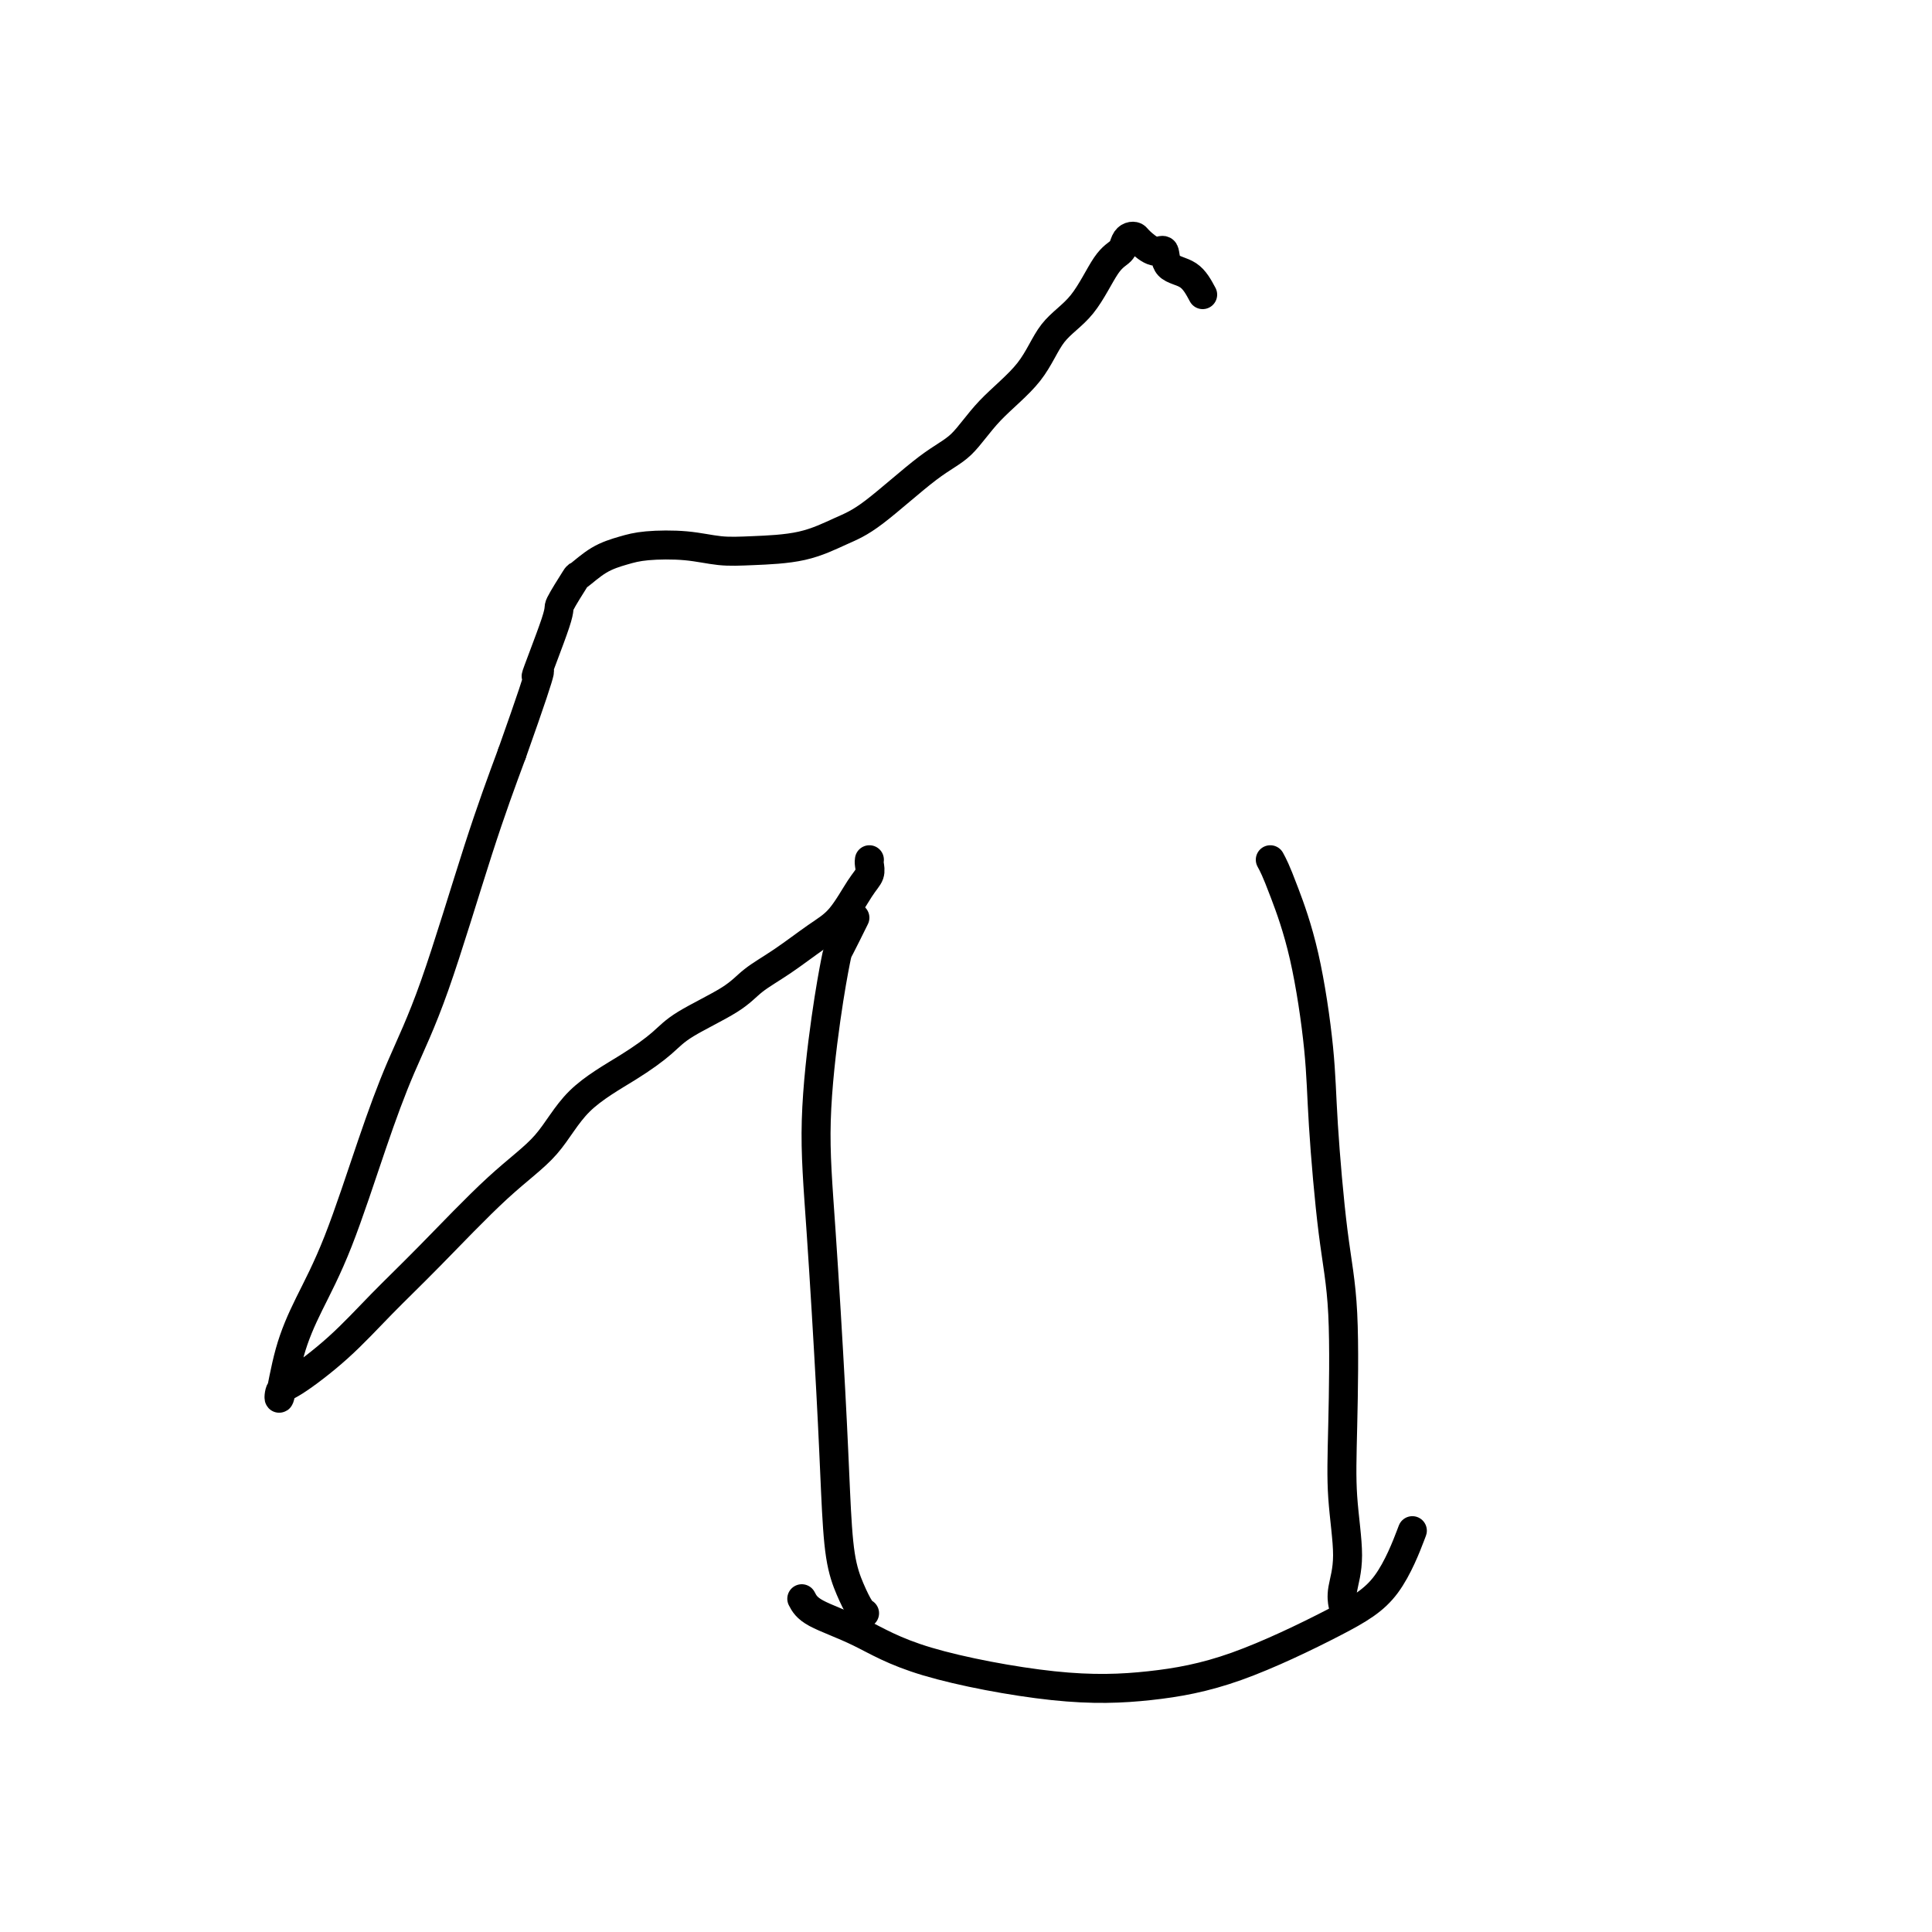
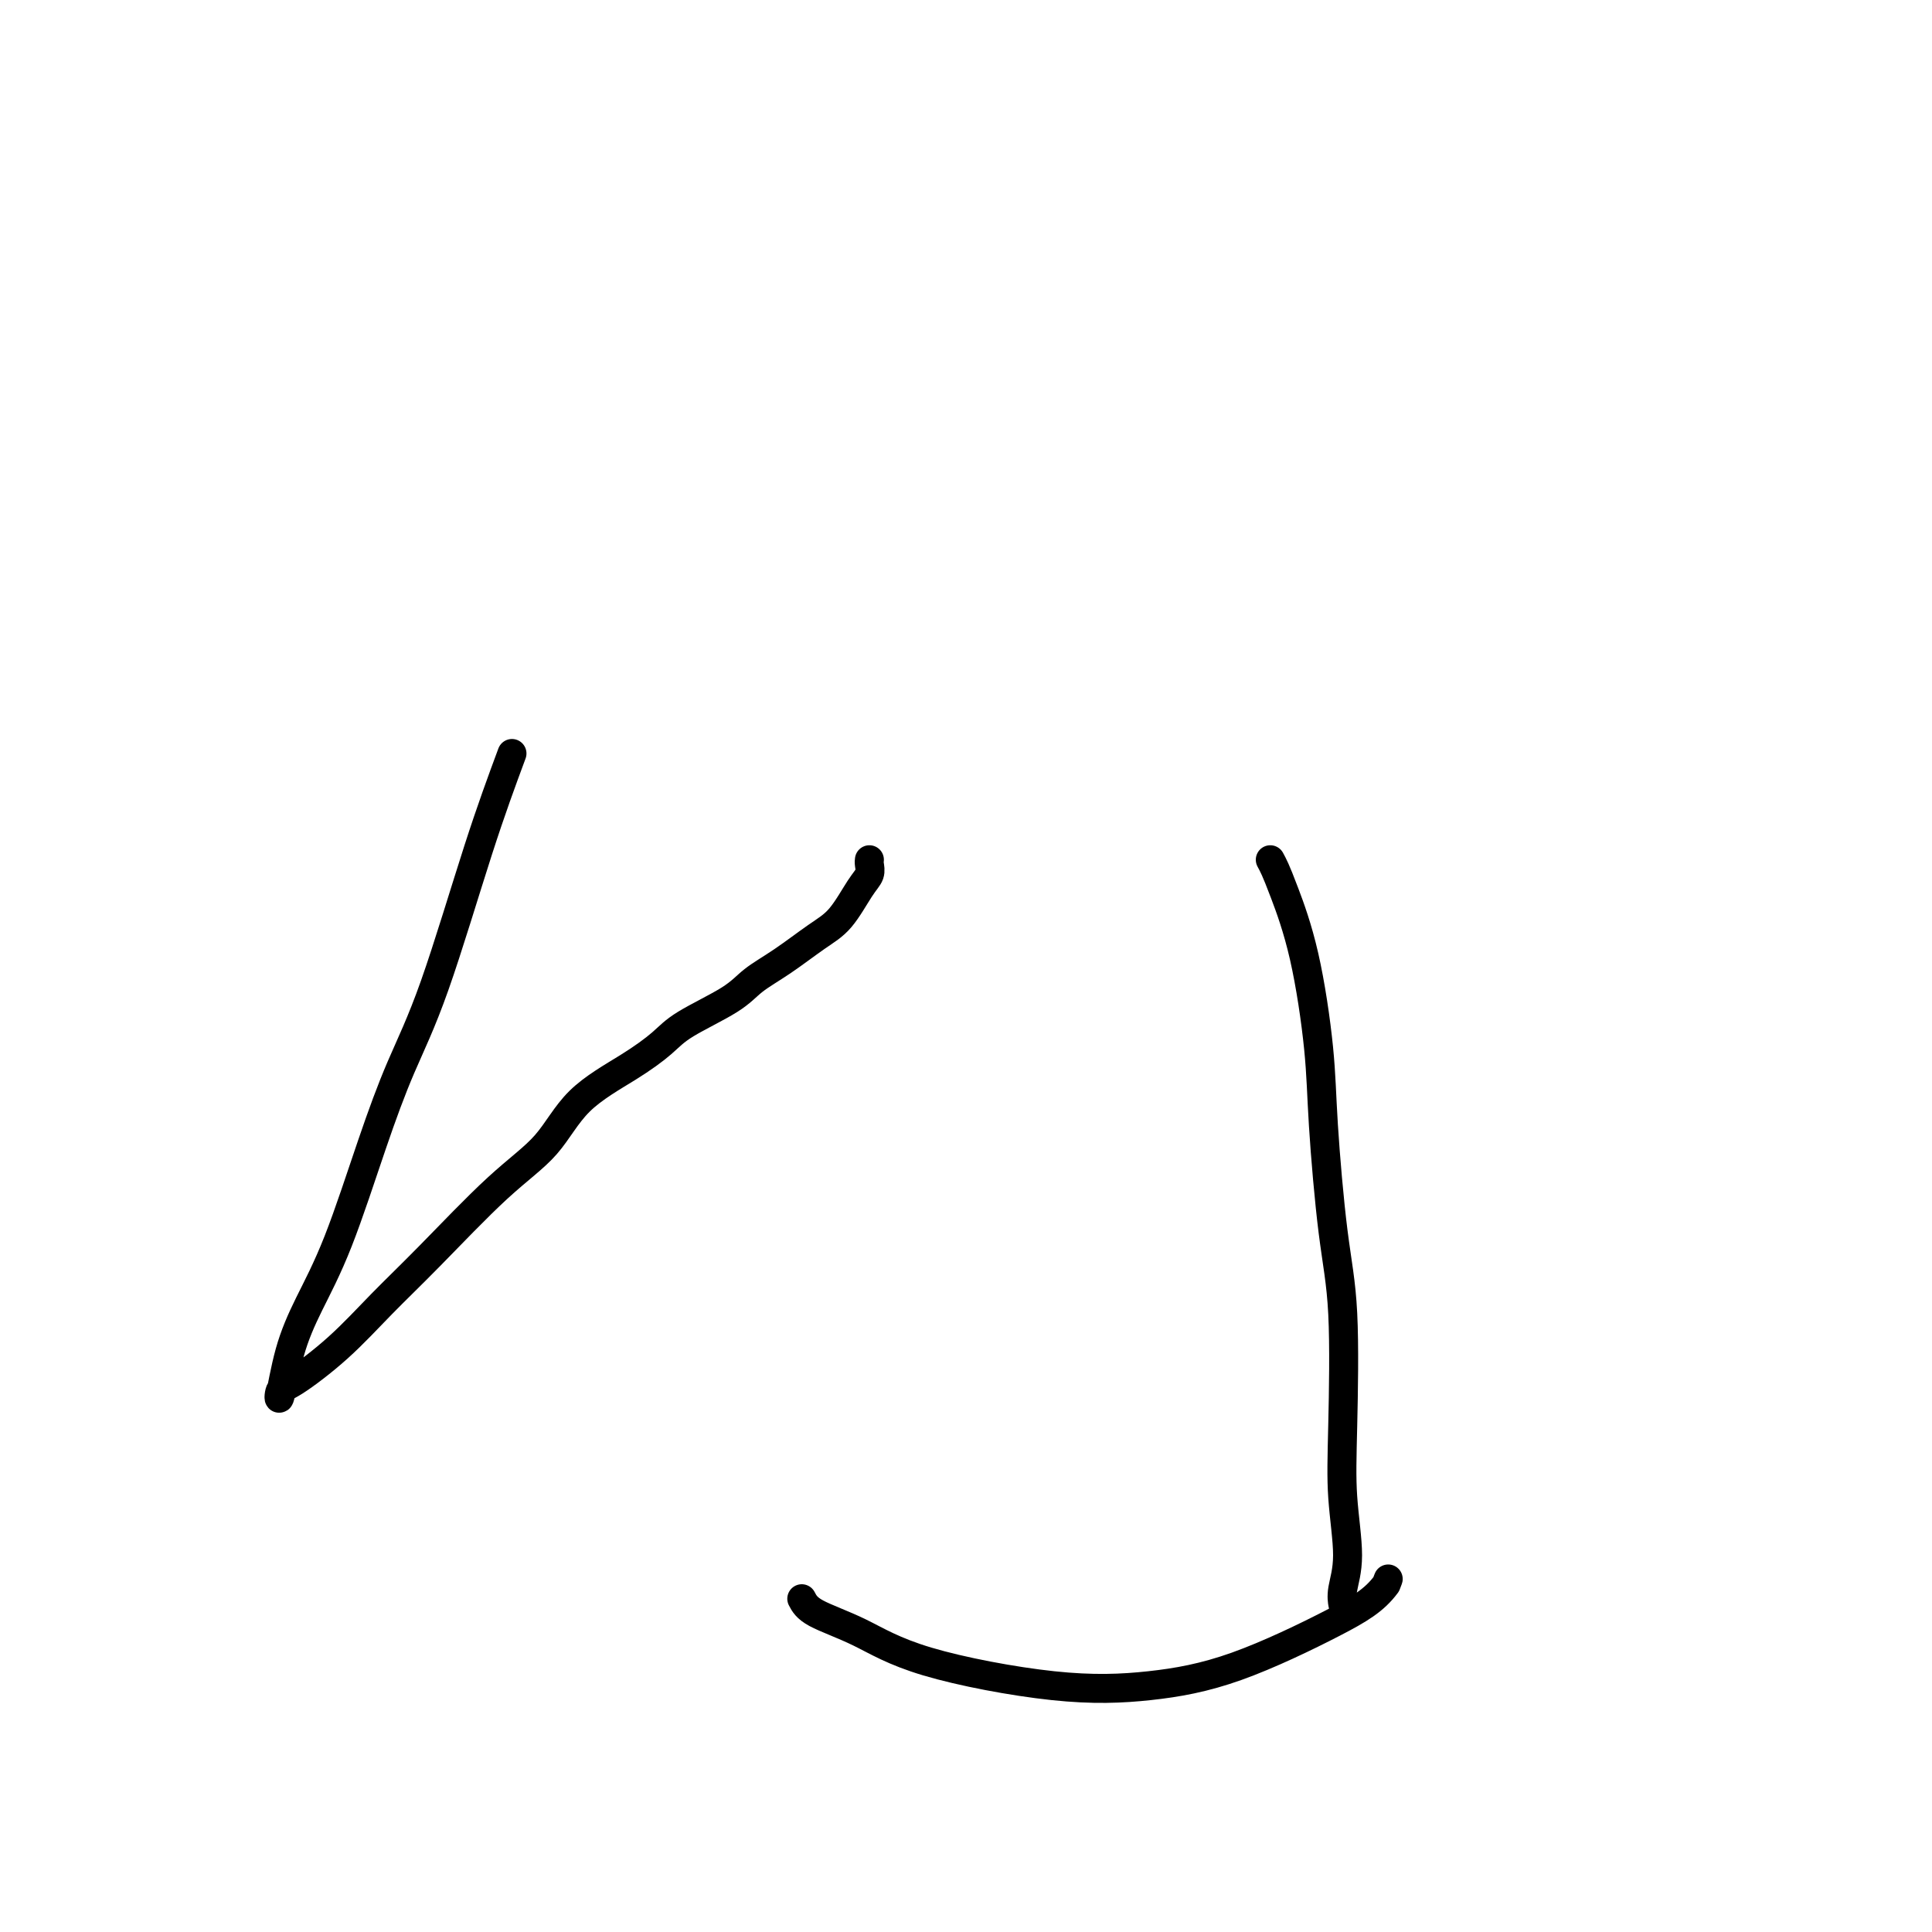
<svg xmlns="http://www.w3.org/2000/svg" viewBox="0 0 400 400" version="1.1">
  <g fill="none" stroke="#000000" stroke-width="6" stroke-linecap="round" stroke-linejoin="round">
-     <path d="M177,190c-1.198,2.423 -2.396,4.846 -3,6c-0.604,1.154 -0.614,1.038 -1,3c-0.386,1.962 -1.148,6.003 -2,12c-0.852,5.997 -1.795,13.950 -2,21c-0.205,7.050 0.329,13.196 1,23c0.671,9.804 1.479,23.264 2,33c0.521,9.736 0.756,15.747 1,21c0.244,5.253 0.496,9.747 1,13c0.504,3.253 1.259,5.264 2,7c0.741,1.736 1.469,3.198 2,4c0.531,0.802 0.866,0.943 1,1c0.134,0.057 0.067,0.028 0,0" />
    <path d="M263,178c0.294,0.543 0.589,1.086 1,2c0.411,0.914 0.939,2.200 2,5c1.061,2.800 2.656,7.115 4,13c1.344,5.885 2.437,13.339 3,19c0.563,5.661 0.594,9.530 1,16c0.406,6.470 1.185,15.541 2,22c0.815,6.459 1.665,10.307 2,17c0.335,6.693 0.157,16.232 0,23c-0.157,6.768 -0.291,10.766 0,15c0.291,4.234 1.006,8.704 1,12c-0.006,3.296 -0.734,5.420 -1,7c-0.266,1.580 -0.072,2.618 0,3c0.072,0.382 0.020,0.109 0,0c-0.020,-0.109 -0.010,-0.055 0,0" />
-     <path d="M166,331c0.498,0.958 0.996,1.915 3,3c2.004,1.085 5.515,2.297 9,4c3.485,1.703 6.946,3.896 14,6c7.054,2.104 17.701,4.120 26,5c8.299,0.880 14.249,0.623 20,0c5.751,-0.623 11.303,-1.612 18,-4c6.697,-2.388 14.537,-6.176 20,-9c5.463,-2.824 8.548,-4.683 11,-8c2.452,-3.317 4.272,-8.090 5,-10c0.728,-1.910 0.364,-0.955 0,0" />
+     <path d="M166,331c0.498,0.958 0.996,1.915 3,3c2.004,1.085 5.515,2.297 9,4c3.485,1.703 6.946,3.896 14,6c7.054,2.104 17.701,4.120 26,5c8.299,0.880 14.249,0.623 20,0c5.751,-0.623 11.303,-1.612 18,-4c6.697,-2.388 14.537,-6.176 20,-9c5.463,-2.824 8.548,-4.683 11,-8c0.728,-1.910 0.364,-0.955 0,0" />
    <path d="M180,178c-0.036,0.245 -0.072,0.489 0,1c0.072,0.511 0.251,1.287 0,2c-0.251,0.713 -0.931,1.362 -2,3c-1.069,1.638 -2.528,4.264 -4,6c-1.472,1.736 -2.957,2.582 -5,4c-2.043,1.418 -4.645,3.407 -7,5c-2.355,1.593 -4.463,2.791 -6,4c-1.537,1.209 -2.503,2.430 -5,4c-2.497,1.570 -6.523,3.489 -9,5c-2.477,1.511 -3.404,2.616 -5,4c-1.596,1.384 -3.862,3.049 -7,5c-3.138,1.951 -7.147,4.188 -10,7c-2.853,2.812 -4.548,6.199 -7,9c-2.452,2.801 -5.661,5.017 -10,9c-4.339,3.983 -9.807,9.734 -14,14c-4.193,4.266 -7.111,7.049 -10,10c-2.889,2.951 -5.750,6.071 -9,9c-3.250,2.929 -6.888,5.667 -9,7c-2.112,1.333 -2.696,1.260 -3,2c-0.304,0.740 -0.326,2.291 0,1c0.326,-1.291 1.001,-5.424 2,-9c0.999,-3.576 2.321,-6.595 4,-10c1.679,-3.405 3.714,-7.197 6,-13c2.286,-5.803 4.822,-13.619 7,-20c2.178,-6.381 3.996,-11.329 6,-16c2.004,-4.671 4.193,-9.065 7,-17c2.807,-7.935 6.230,-19.410 9,-28c2.770,-8.590 4.885,-14.295 7,-20" />
-     <path d="M106,156c8.319,-23.420 5.116,-15.972 5,-16c-0.116,-0.028 2.856,-7.534 4,-11c1.144,-3.466 0.462,-2.893 1,-4c0.538,-1.107 2.296,-3.894 3,-5c0.704,-1.106 0.353,-0.532 1,-1c0.647,-0.468 2.293,-1.978 4,-3c1.707,-1.022 3.477,-1.556 5,-2c1.523,-0.444 2.799,-0.800 5,-1c2.201,-0.200 5.326,-0.245 8,0c2.674,0.245 4.898,0.780 7,1c2.102,0.220 4.084,0.123 7,0c2.916,-0.123 6.768,-0.274 10,-1c3.232,-0.726 5.844,-2.029 8,-3c2.156,-0.971 3.854,-1.610 7,-4c3.146,-2.390 7.739,-6.529 11,-9c3.261,-2.471 5.190,-3.272 7,-5c1.810,-1.728 3.503,-4.382 6,-7c2.497,-2.618 5.800,-5.201 8,-8c2.200,-2.799 3.296,-5.814 5,-8c1.704,-2.186 4.014,-3.542 6,-6c1.986,-2.458 3.646,-6.018 5,-8c1.354,-1.982 2.403,-2.386 3,-3c0.597,-0.614 0.744,-1.438 1,-2c0.256,-0.562 0.622,-0.861 1,-1c0.378,-0.139 0.767,-0.118 1,0c0.233,0.118 0.310,0.334 1,1c0.690,0.666 1.994,1.784 3,2c1.006,0.216 1.713,-0.468 2,0c0.287,0.468 0.154,2.087 1,3c0.846,0.913 2.670,1.118 4,2c1.330,0.882 2.165,2.441 3,4" />
  </g>
</svg>